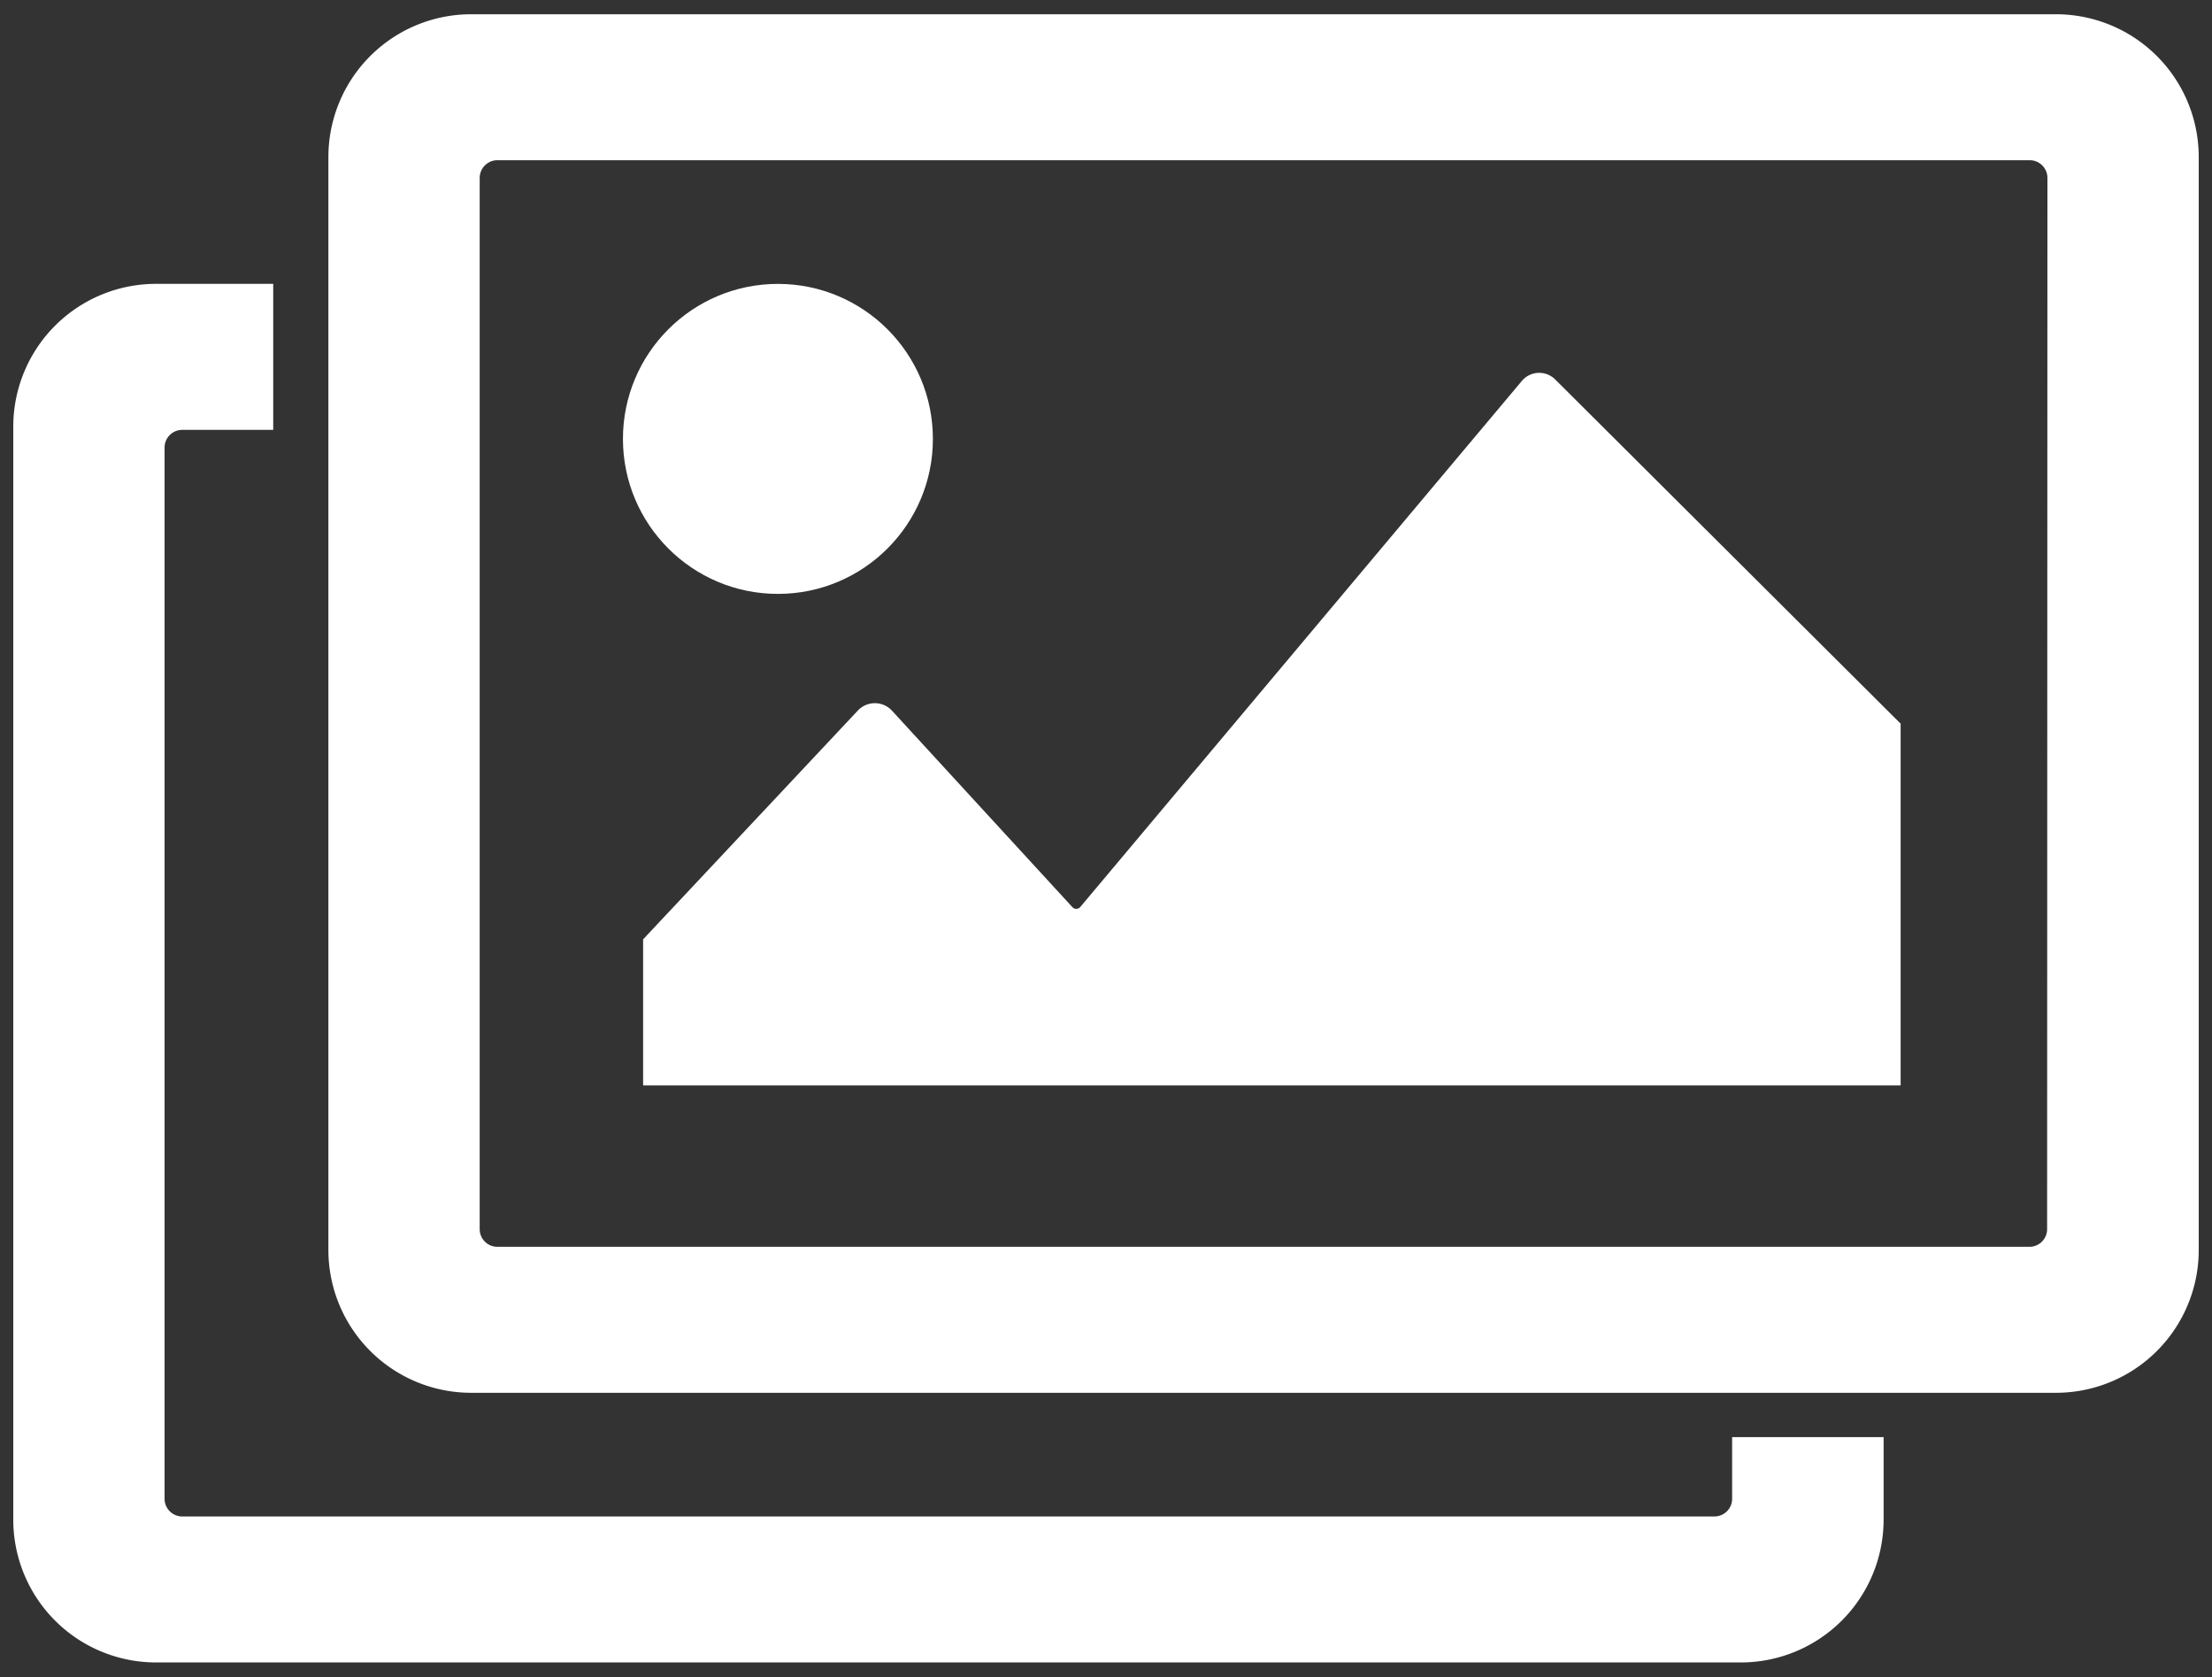
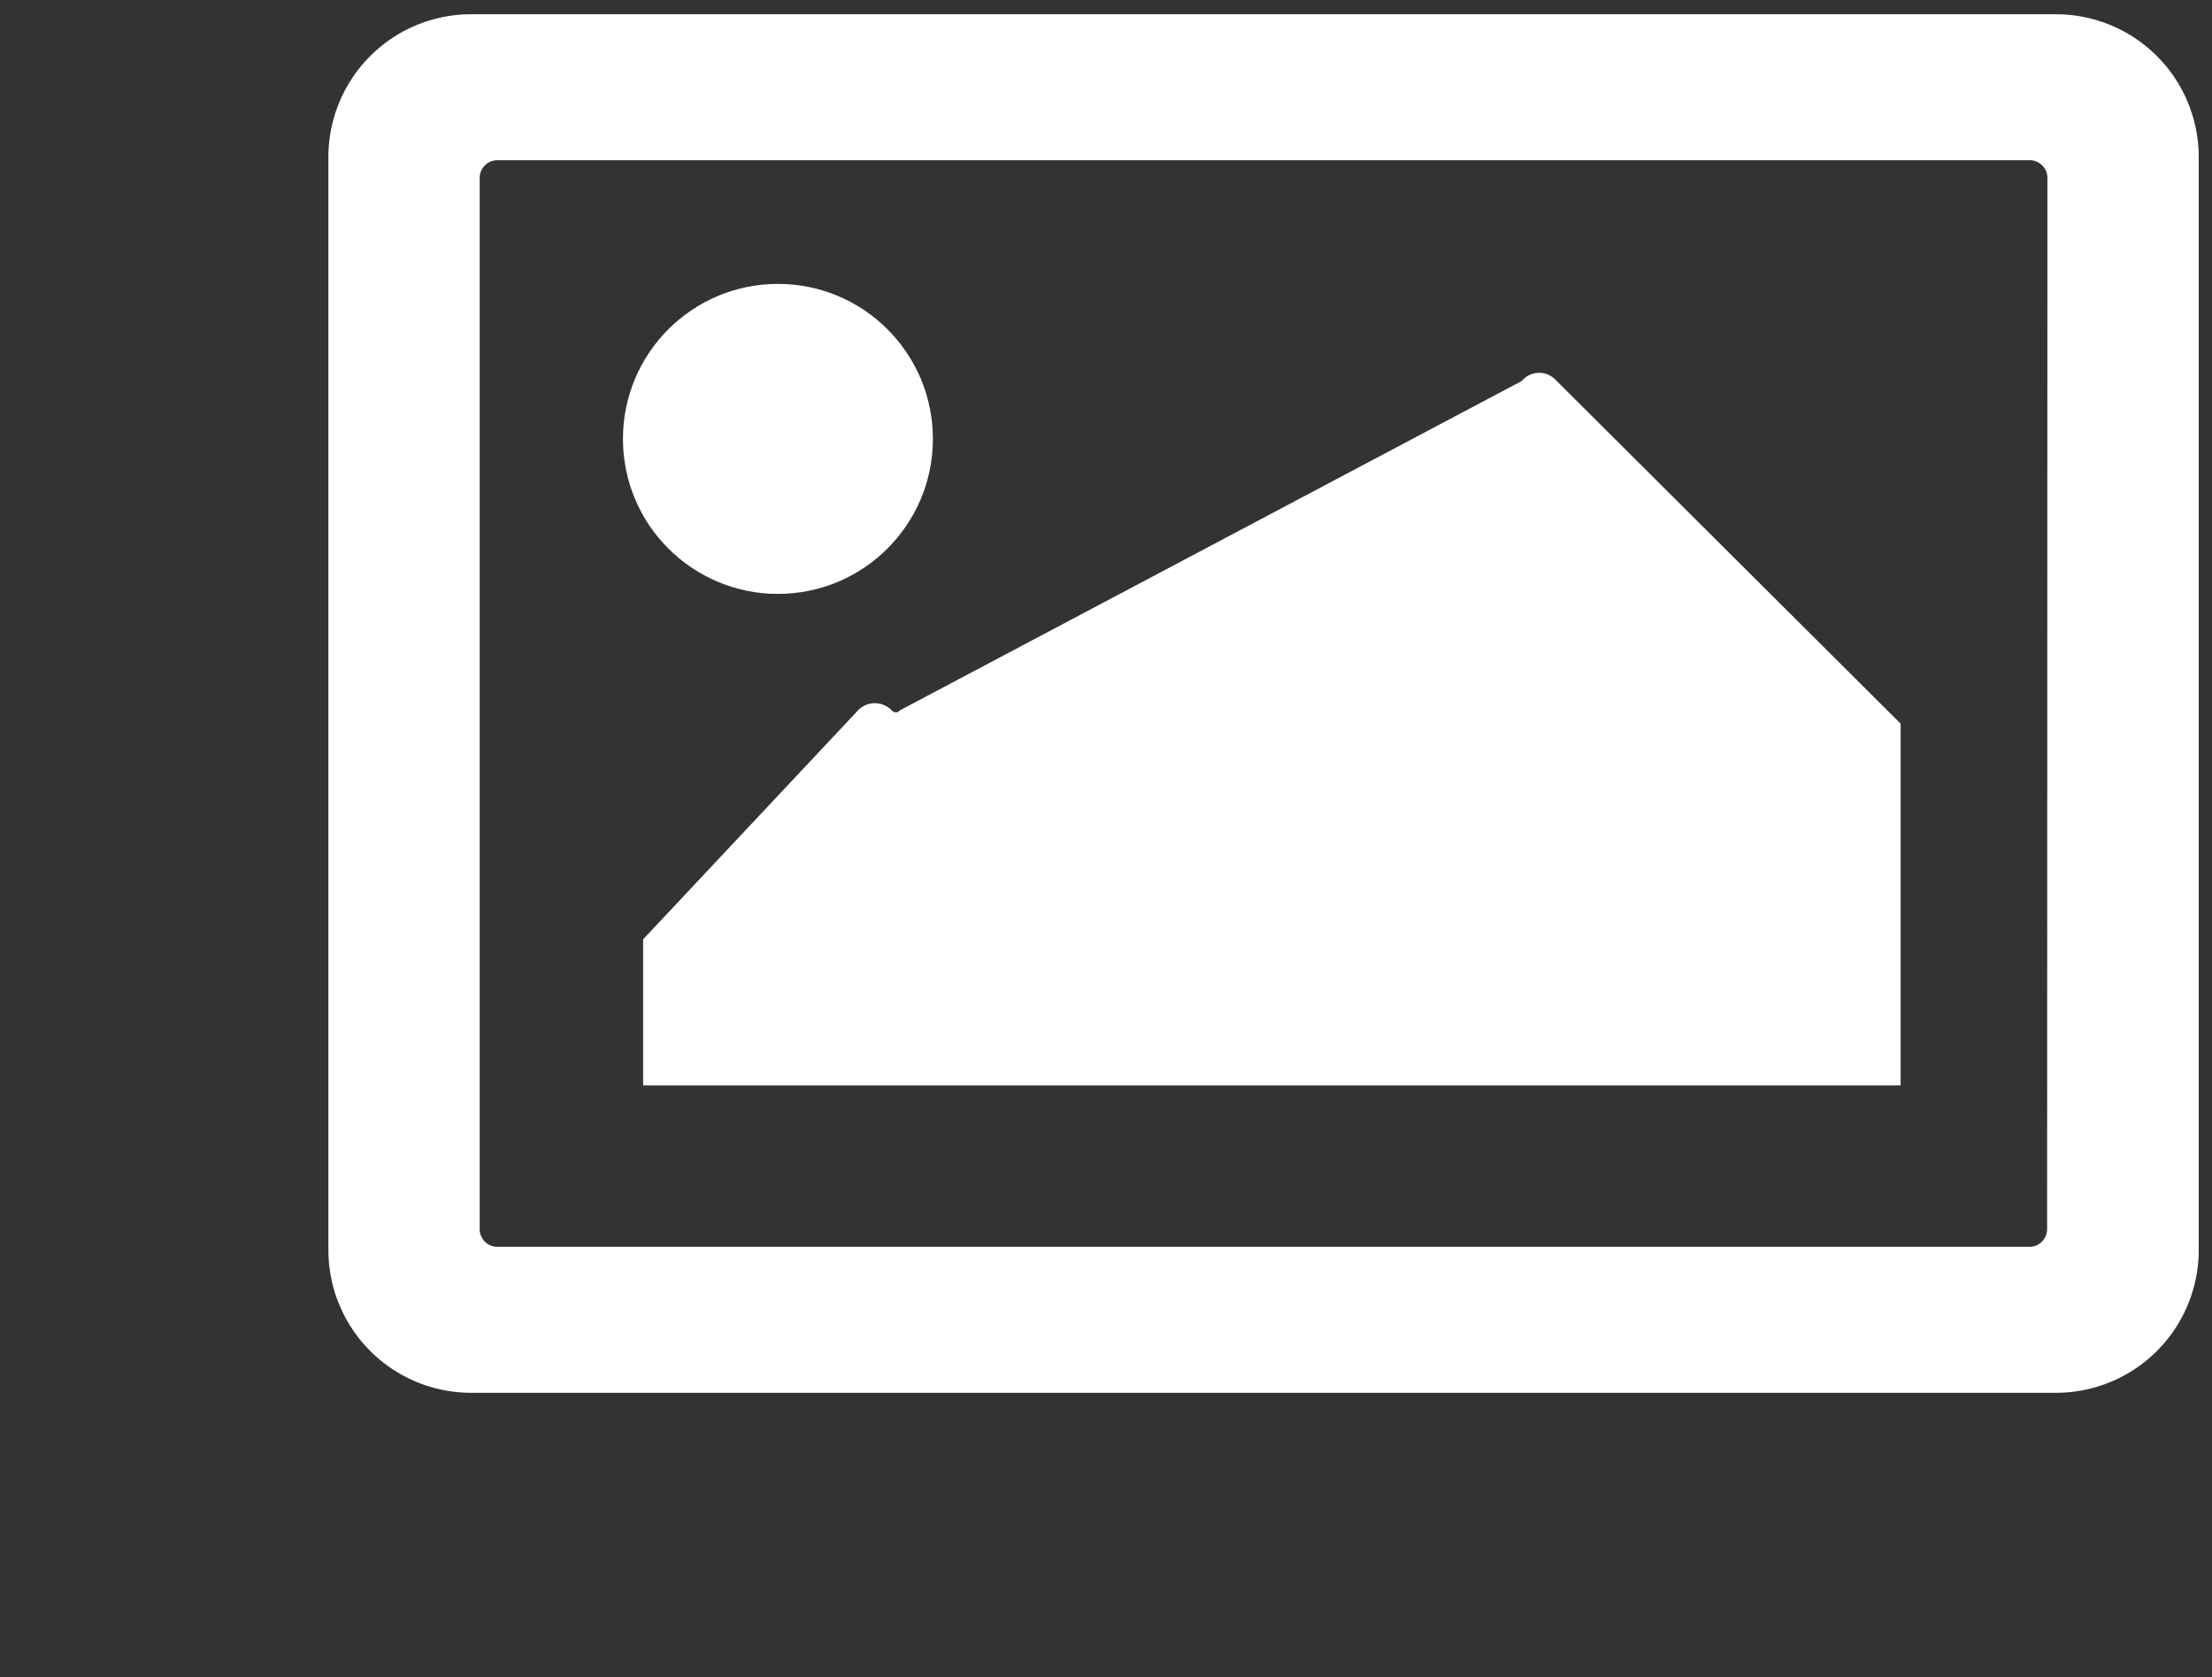
<svg xmlns="http://www.w3.org/2000/svg" id="Layer_1" data-name="Layer 1" viewBox="0 0 500 379">
  <rect x="0" y="0" width="500" height="379" fill="#333333" stroke="none" />
  <defs>
    <style>.cls-1{fill:#fff;}</style>
  </defs>
  <title>Artboard 10</title>
  <path class="cls-1" d="M464.73,3.22H106.51A32.27,32.27,0,0,0,74.23,35.49v247a32.28,32.28,0,0,0,32.28,32.28H464.73A32.27,32.27,0,0,0,497,282.5v-247A32.27,32.27,0,0,0,464.73,3.22Zm-2,274.56a4,4,0,0,1-4,4H112.43a4,4,0,0,1-4-4V40.21a4,4,0,0,1,4-4H458.8a4,4,0,0,1,4,4Z" />
  <circle class="cls-1" cx="175.84" cy="99.19" r="35.03" />
-   <path class="cls-1" d="M145.37,245.29v-33l48.53-51.7a5.27,5.27,0,0,1,7.7,0L242.39,205a1.2,1.2,0,0,0,1.83-.06L344,86.09a5.12,5.12,0,0,1,7.54-.33l78.08,77.79v81.74Z" />
-   <path class="cls-1" d="M391.53,324.79v13.93a4,4,0,0,1-4,4H41.2a4,4,0,0,1-4-4V101.15a4,4,0,0,1,4-4H61.76v-33H35.27A32.27,32.27,0,0,0,3,96.43v247a32.27,32.27,0,0,0,32.27,32.28H393.49a32.28,32.28,0,0,0,32.28-32.28V324.79Z" />
+   <path class="cls-1" d="M145.37,245.29v-33l48.53-51.7a5.27,5.27,0,0,1,7.7,0a1.2,1.2,0,0,0,1.83-.06L344,86.09a5.12,5.12,0,0,1,7.54-.33l78.08,77.79v81.74Z" />
</svg>